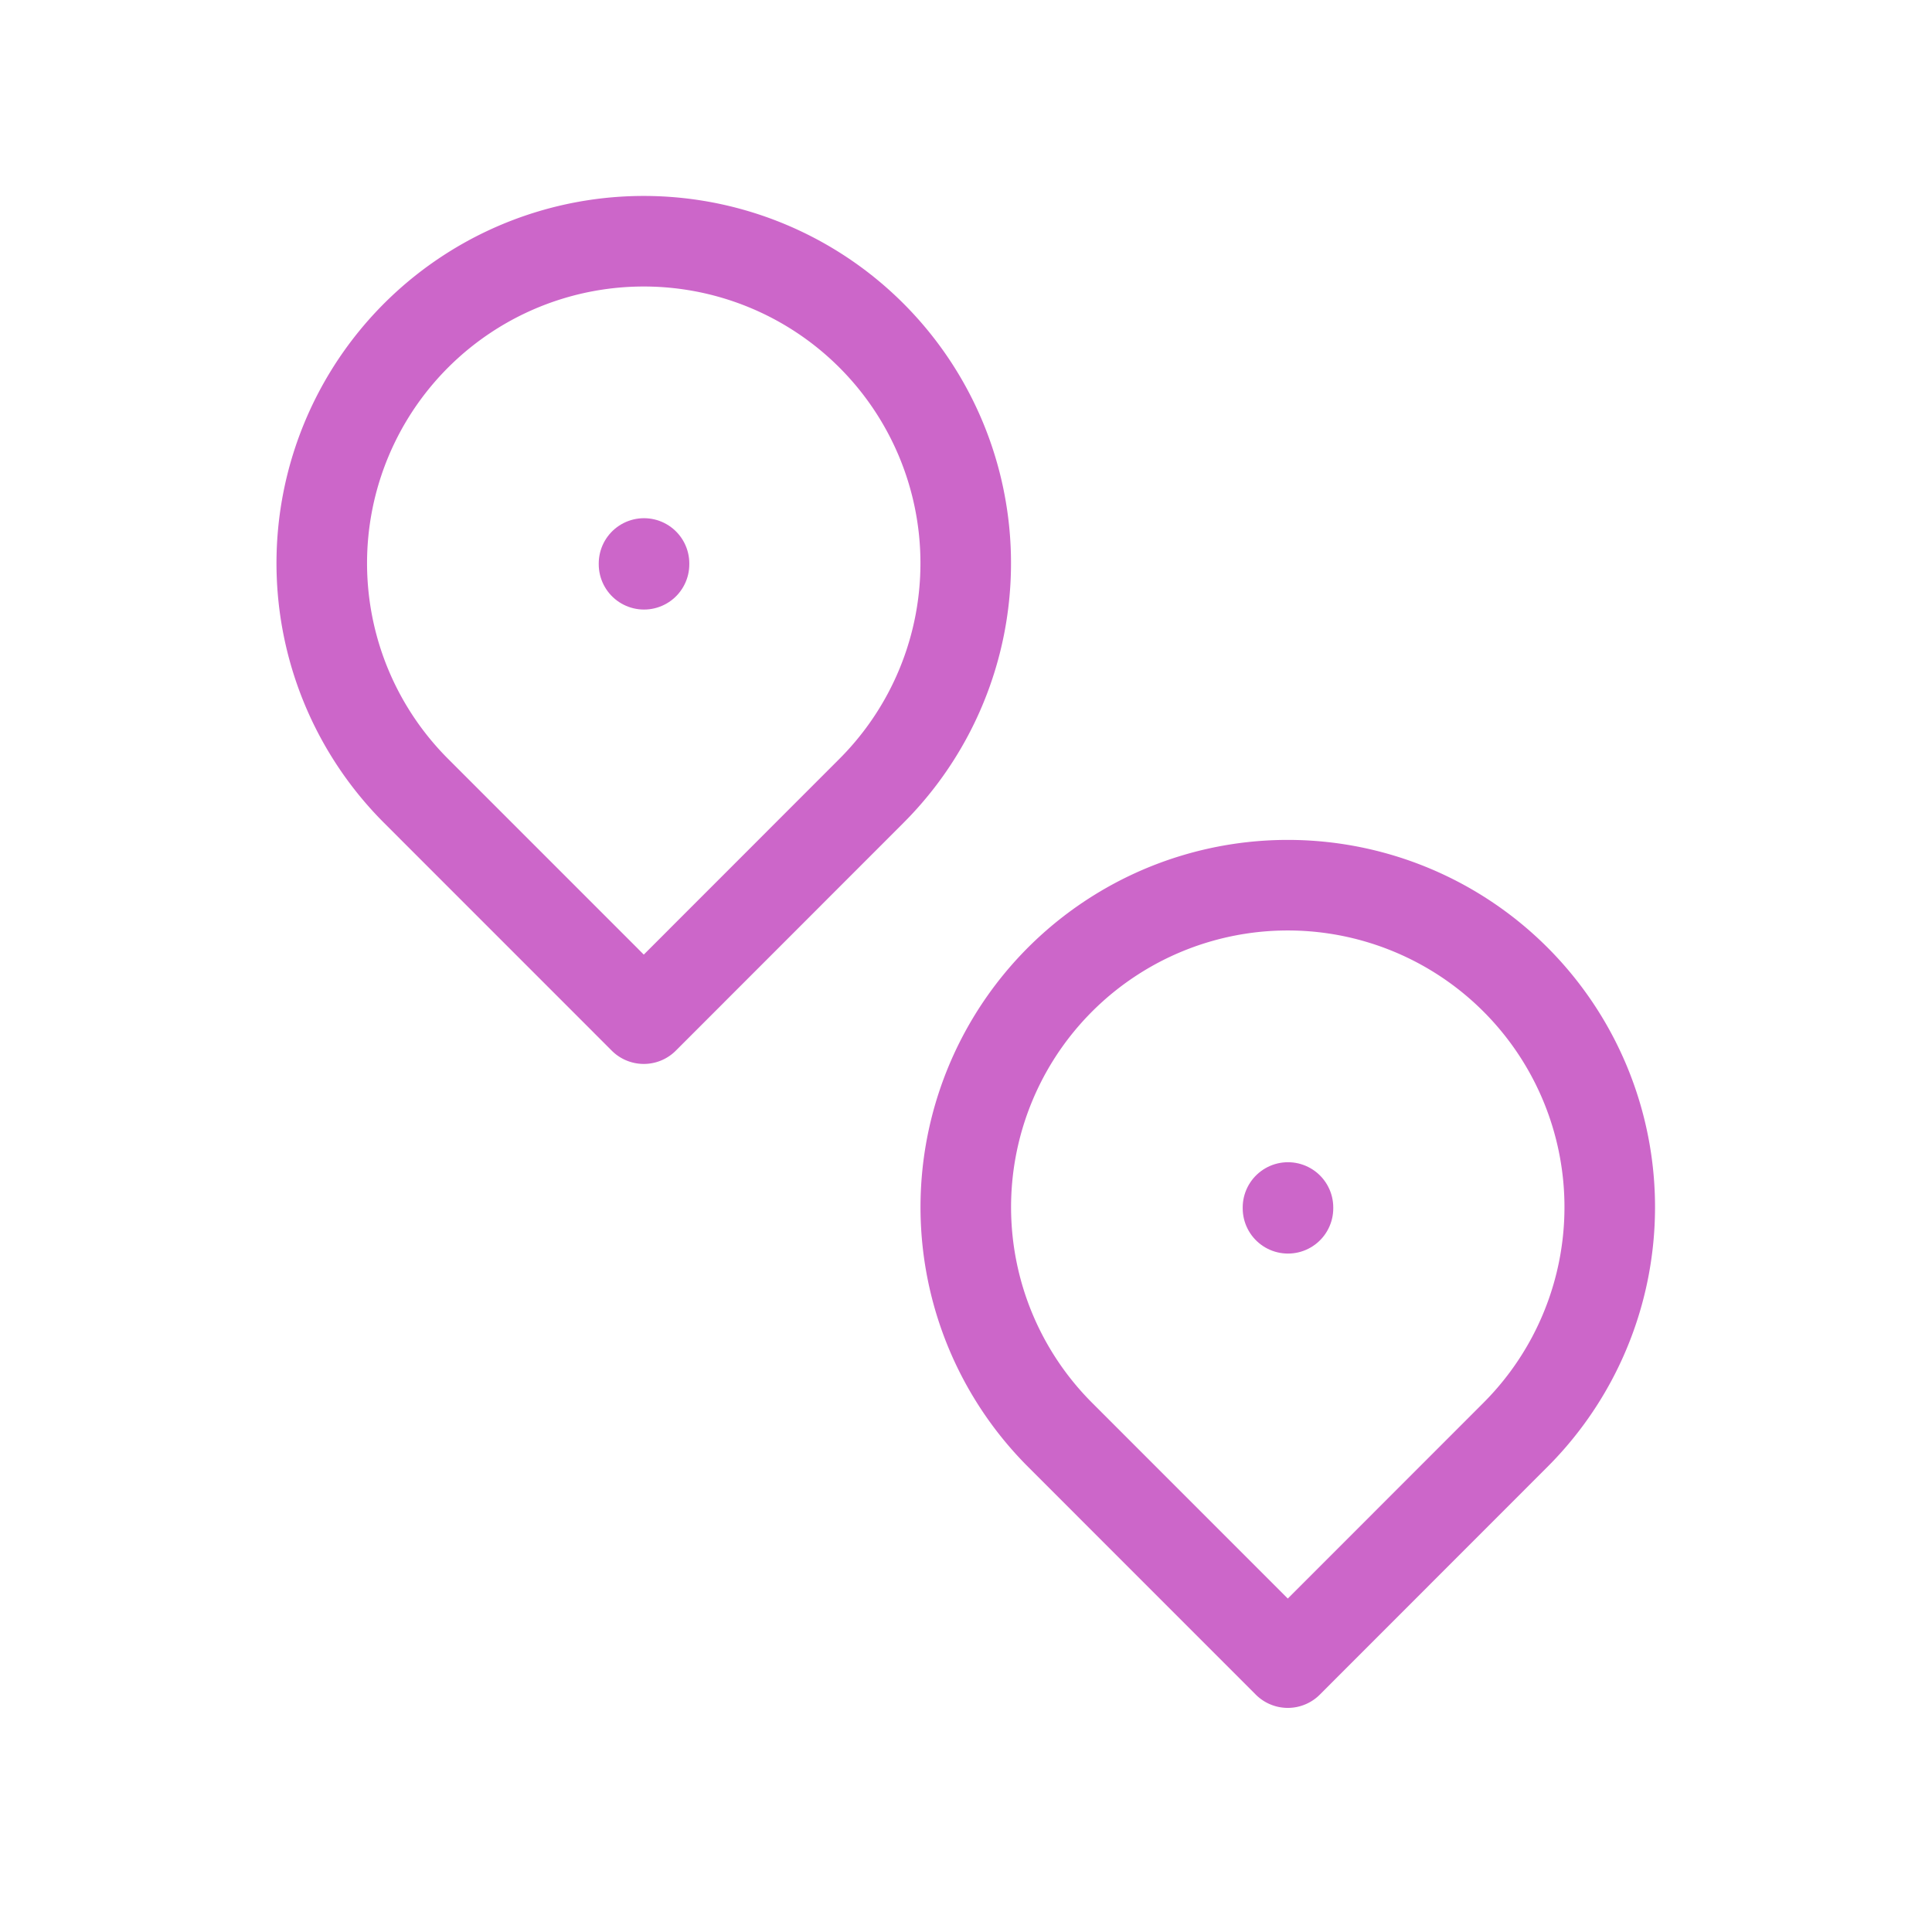
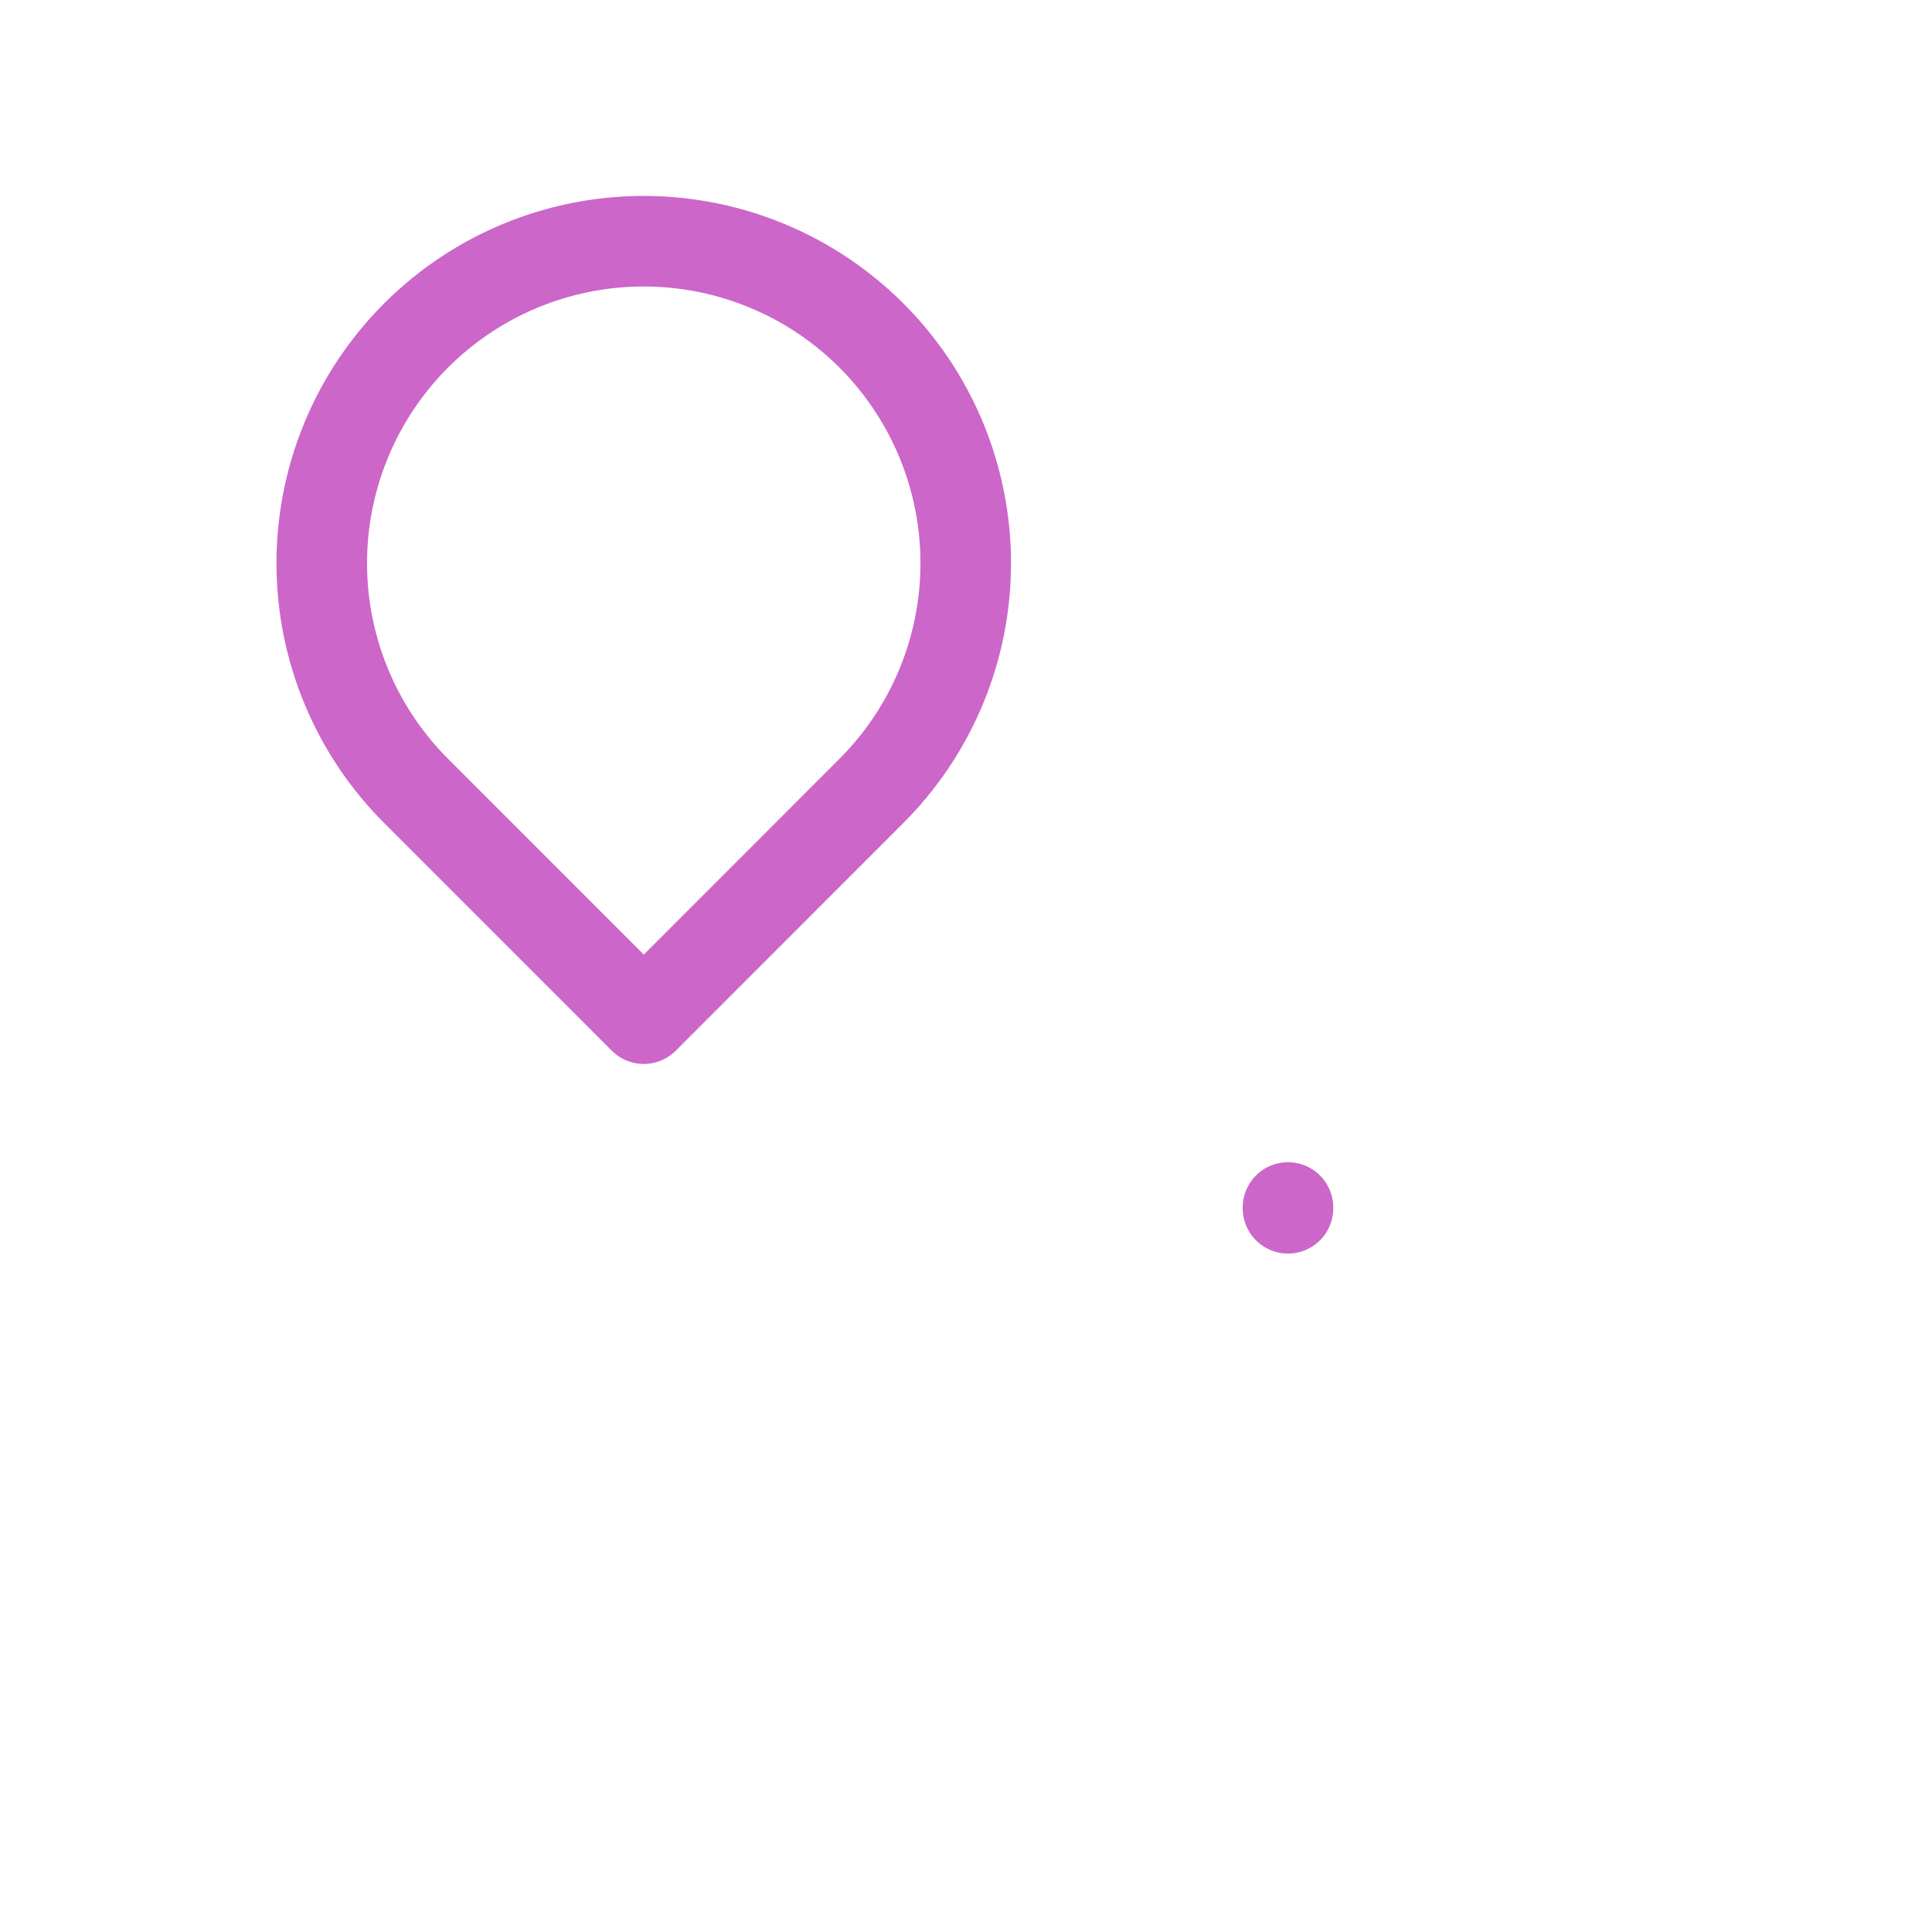
<svg xmlns="http://www.w3.org/2000/svg" width="32" height="32" data-name="グループ 4424" viewBox="0 0 32 32">
  <path fill="none" d="M0 0h32v32H0Z" data-name="パス 3691" />
  <path fill="none" stroke="#cc66c9" stroke-linejoin="round" stroke-width="1.5" d="M14.433 13.1a5.333 5.333 0 1 0-7.541 0l3.771 3.772Z" data-name="パス 3692" />
-   <path fill="none" stroke="#cc66c9" stroke-linecap="round" stroke-linejoin="round" stroke-width="1.5" d="M10.667 9.333v.013" data-name="パス 3693" />
-   <path fill="none" stroke="#cc66c9" stroke-linejoin="round" stroke-width="1.5" d="M25.1 23.766a5.333 5.333 0 1 0-7.541 0l3.771 3.772Z" data-name="パス 3694" />
  <path fill="none" stroke="#cc66c9" stroke-linecap="round" stroke-linejoin="round" stroke-width="1.5" d="M21.333 20v.013" data-name="パス 3695" />
</svg>